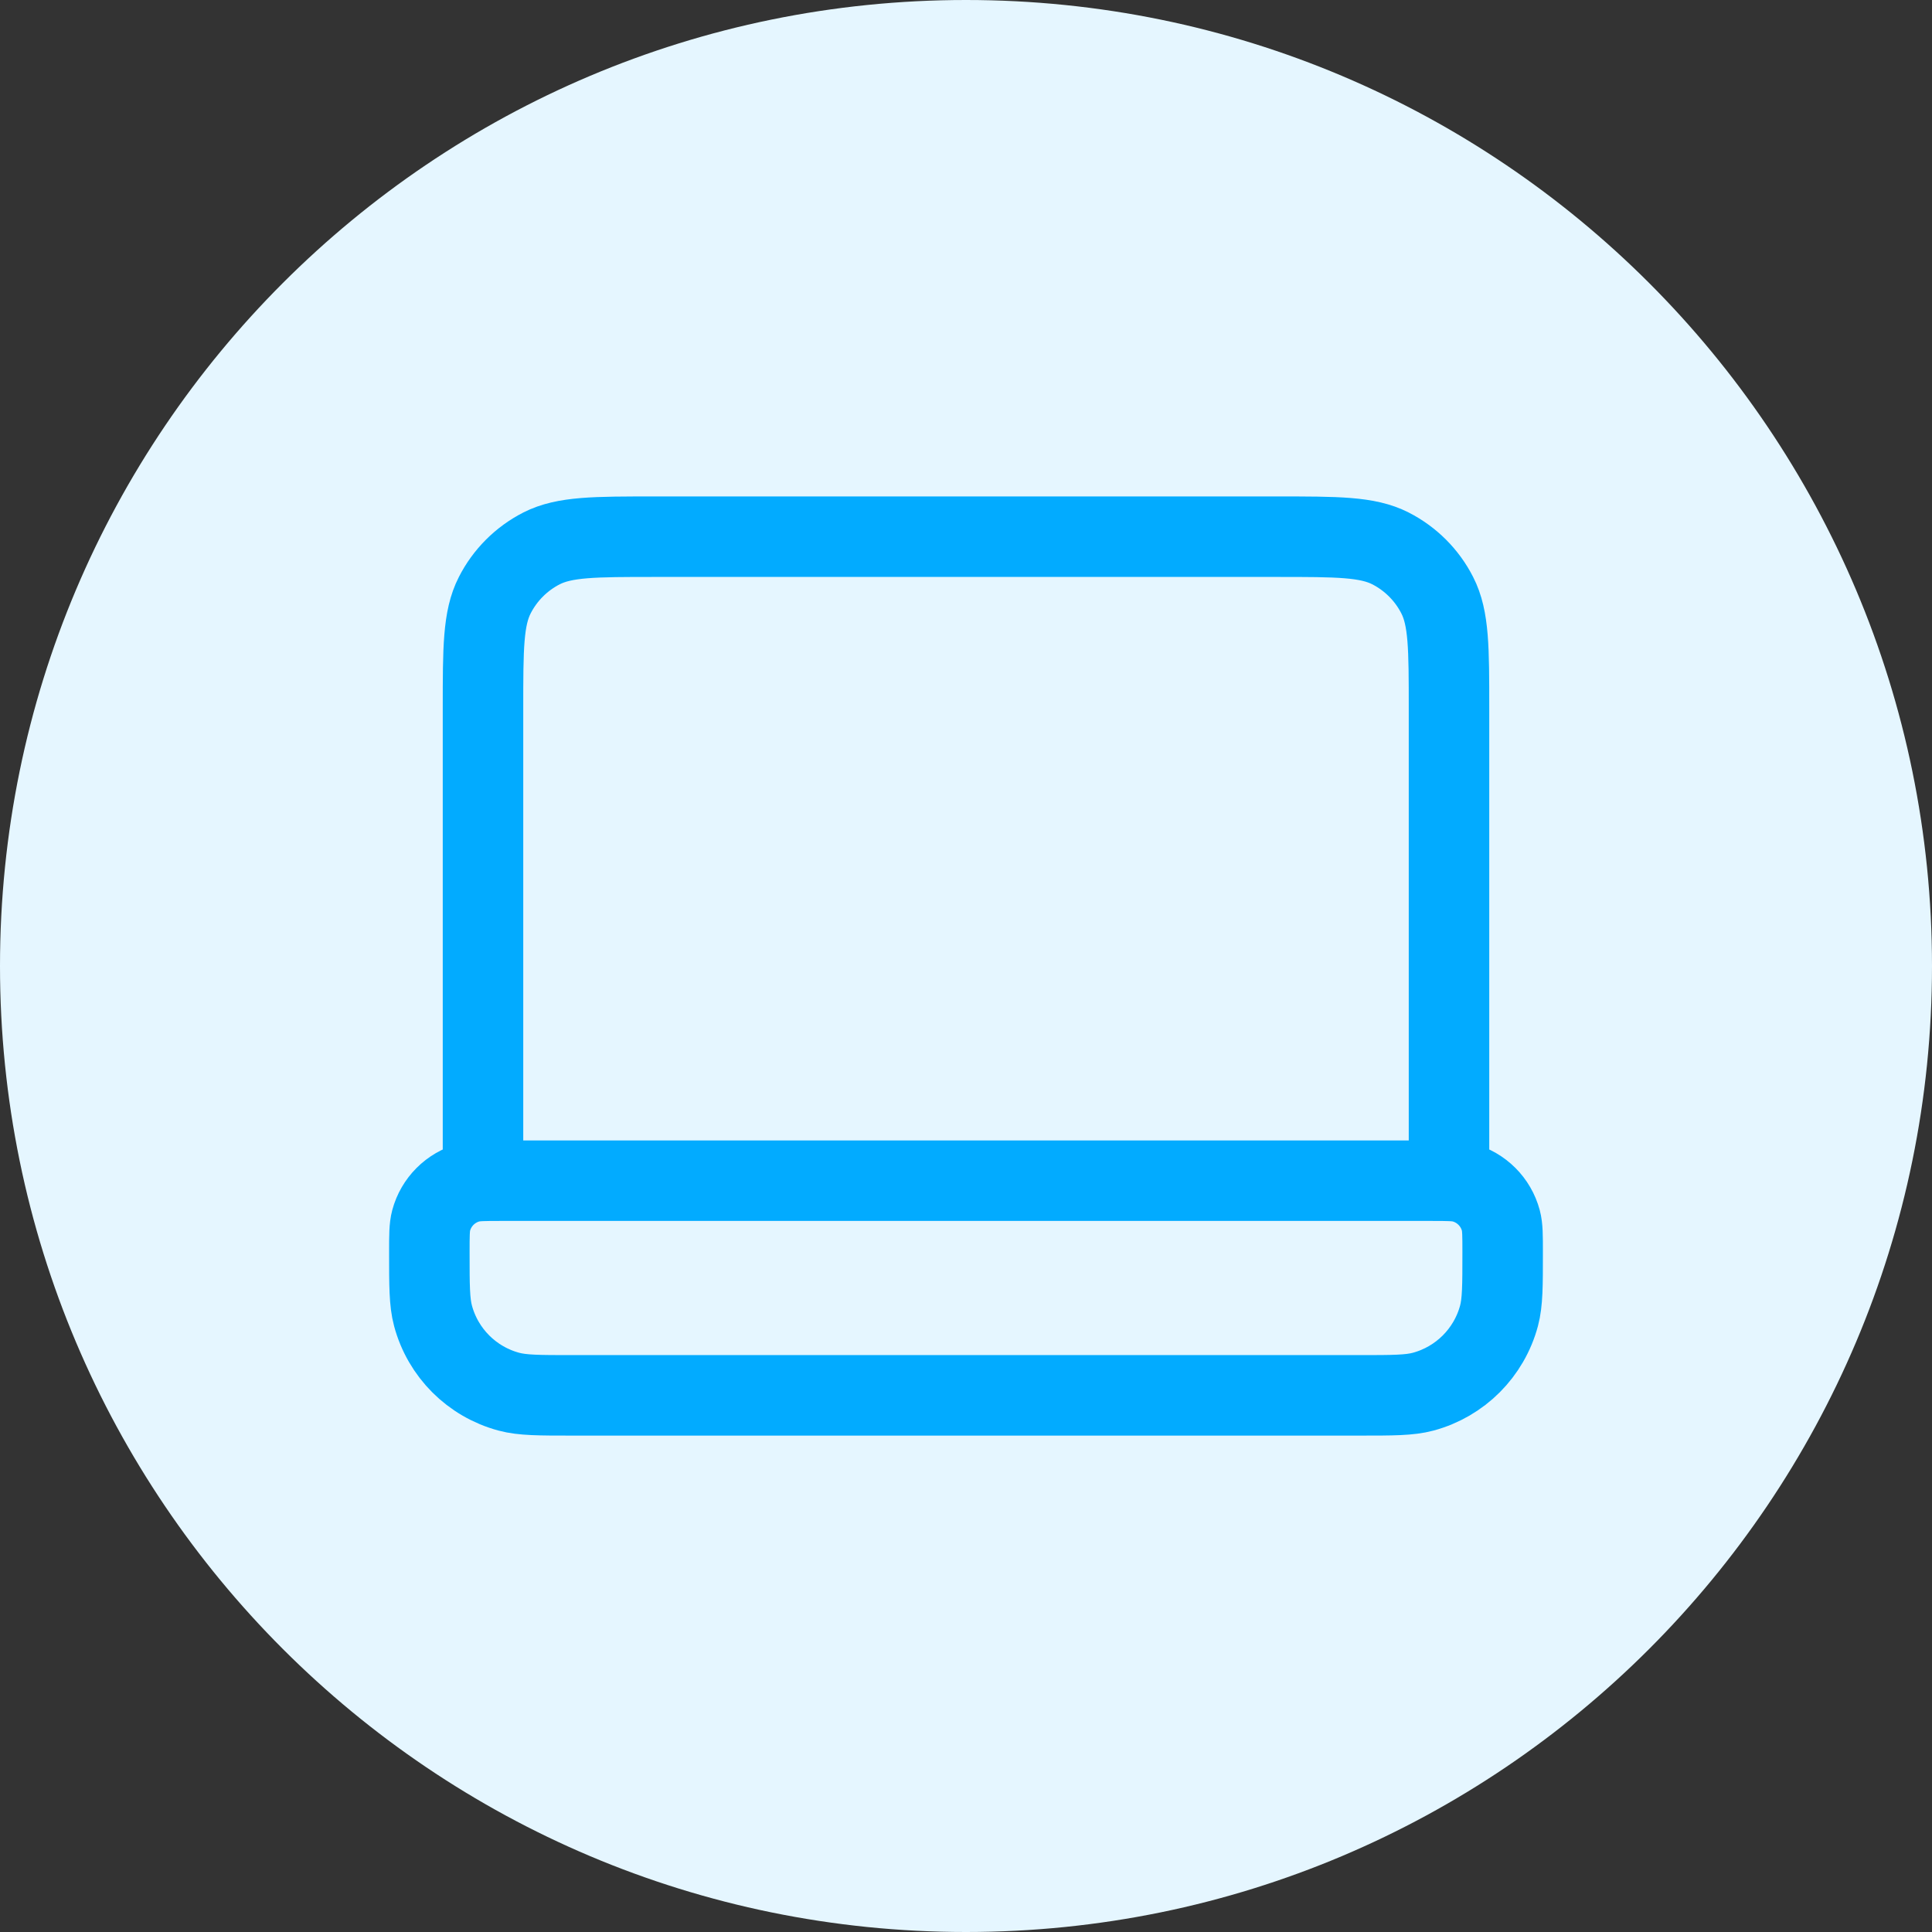
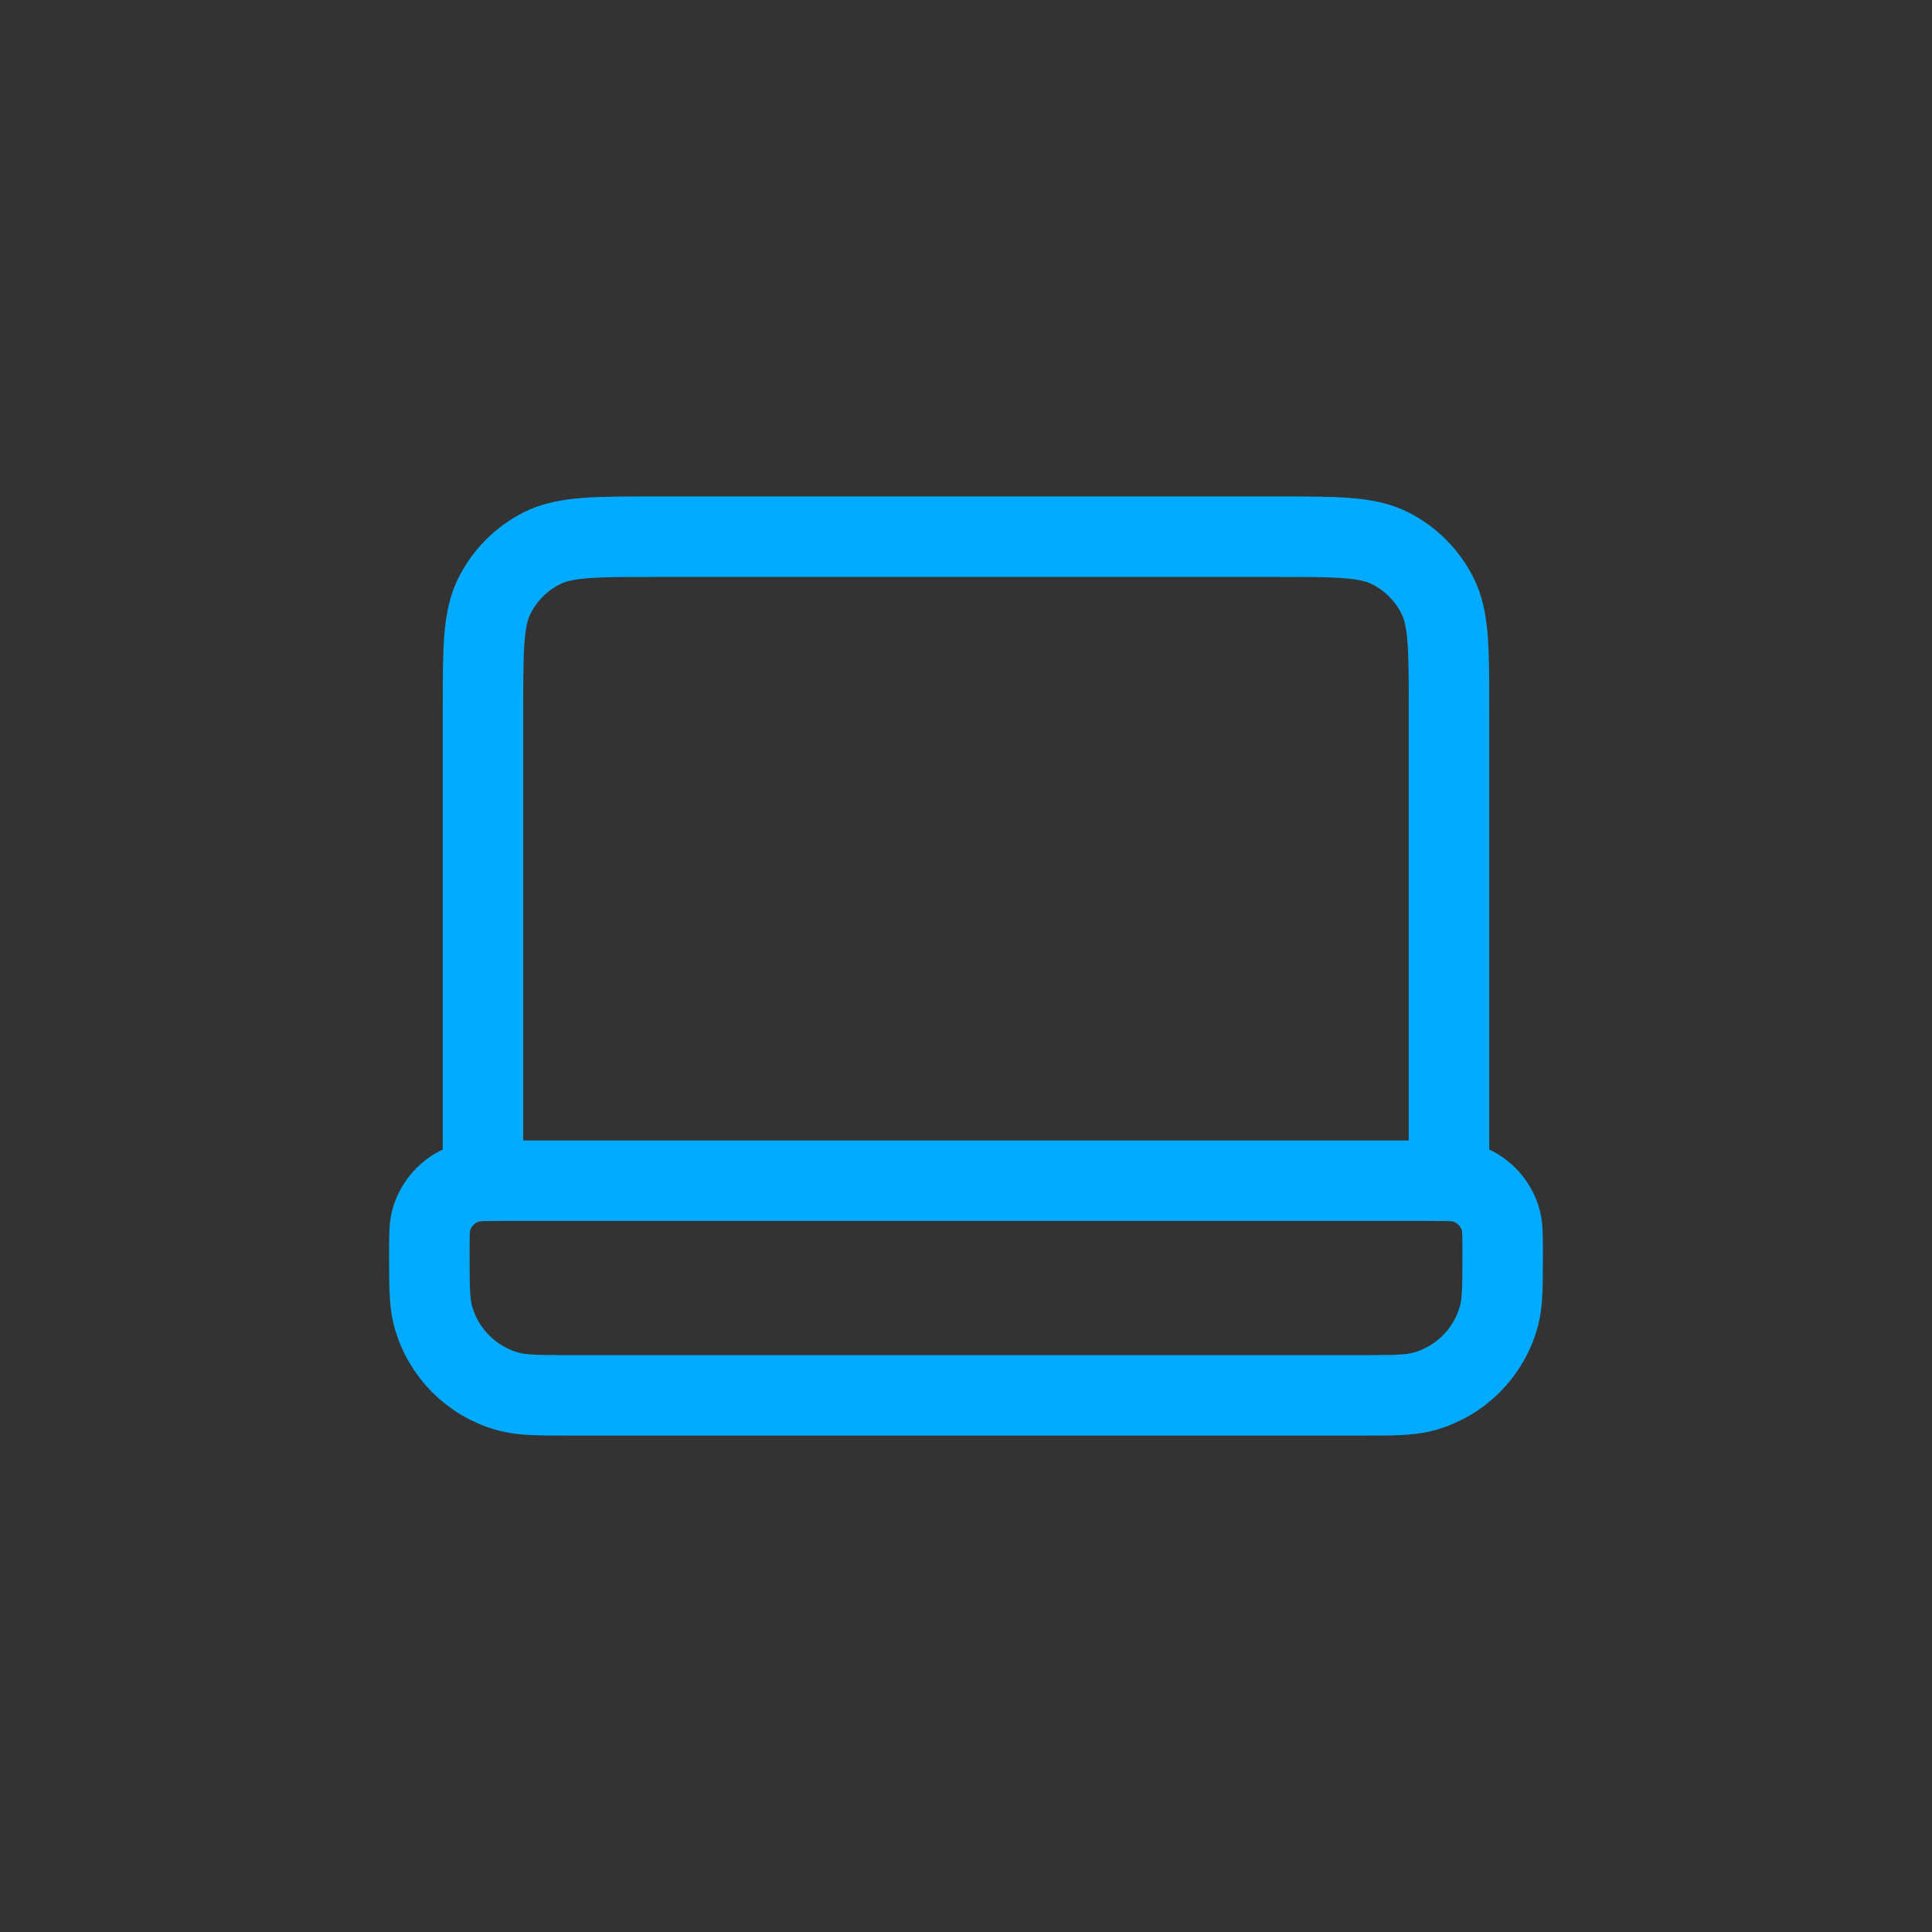
<svg xmlns="http://www.w3.org/2000/svg" width="48" height="48" viewBox="0 0 48 48" fill="none">
  <rect x="0" y="0" width="48" height="48" fill="#333333" stroke="none" />
-   <path d="M0 24C0 10.745 10.745 0 24 0V0C37.255 0 48 10.745 48 24V24C48 37.255 37.255 48 24 48V48C10.745 48 0 37.255 0 24V24Z" fill="#E5F6FF" />
  <path d="M36 29.334V17.6C36 16.107 36 15.36 35.709 14.79C35.454 14.288 35.046 13.88 34.544 13.624C33.974 13.334 33.227 13.334 31.733 13.334H16.267C14.773 13.334 14.027 13.334 13.456 13.624C12.954 13.88 12.546 14.288 12.291 14.79C12 15.36 12 16.107 12 17.6V29.334M14.222 34.667H33.778C34.605 34.667 35.018 34.667 35.357 34.576C36.277 34.329 36.996 33.611 37.243 32.69C37.333 32.351 37.333 31.938 37.333 31.111C37.333 30.698 37.333 30.491 37.288 30.322C37.165 29.862 36.805 29.502 36.345 29.379C36.176 29.334 35.969 29.334 35.556 29.334H12.444C12.031 29.334 11.825 29.334 11.655 29.379C11.195 29.502 10.835 29.862 10.712 30.322C10.667 30.491 10.667 30.698 10.667 31.111C10.667 31.938 10.667 32.351 10.758 32.69C11.004 33.611 11.723 34.329 12.643 34.576C12.982 34.667 13.396 34.667 14.222 34.667Z" stroke="#02ABFF" stroke-width="2" stroke-linecap="round" stroke-linejoin="round" />
</svg>